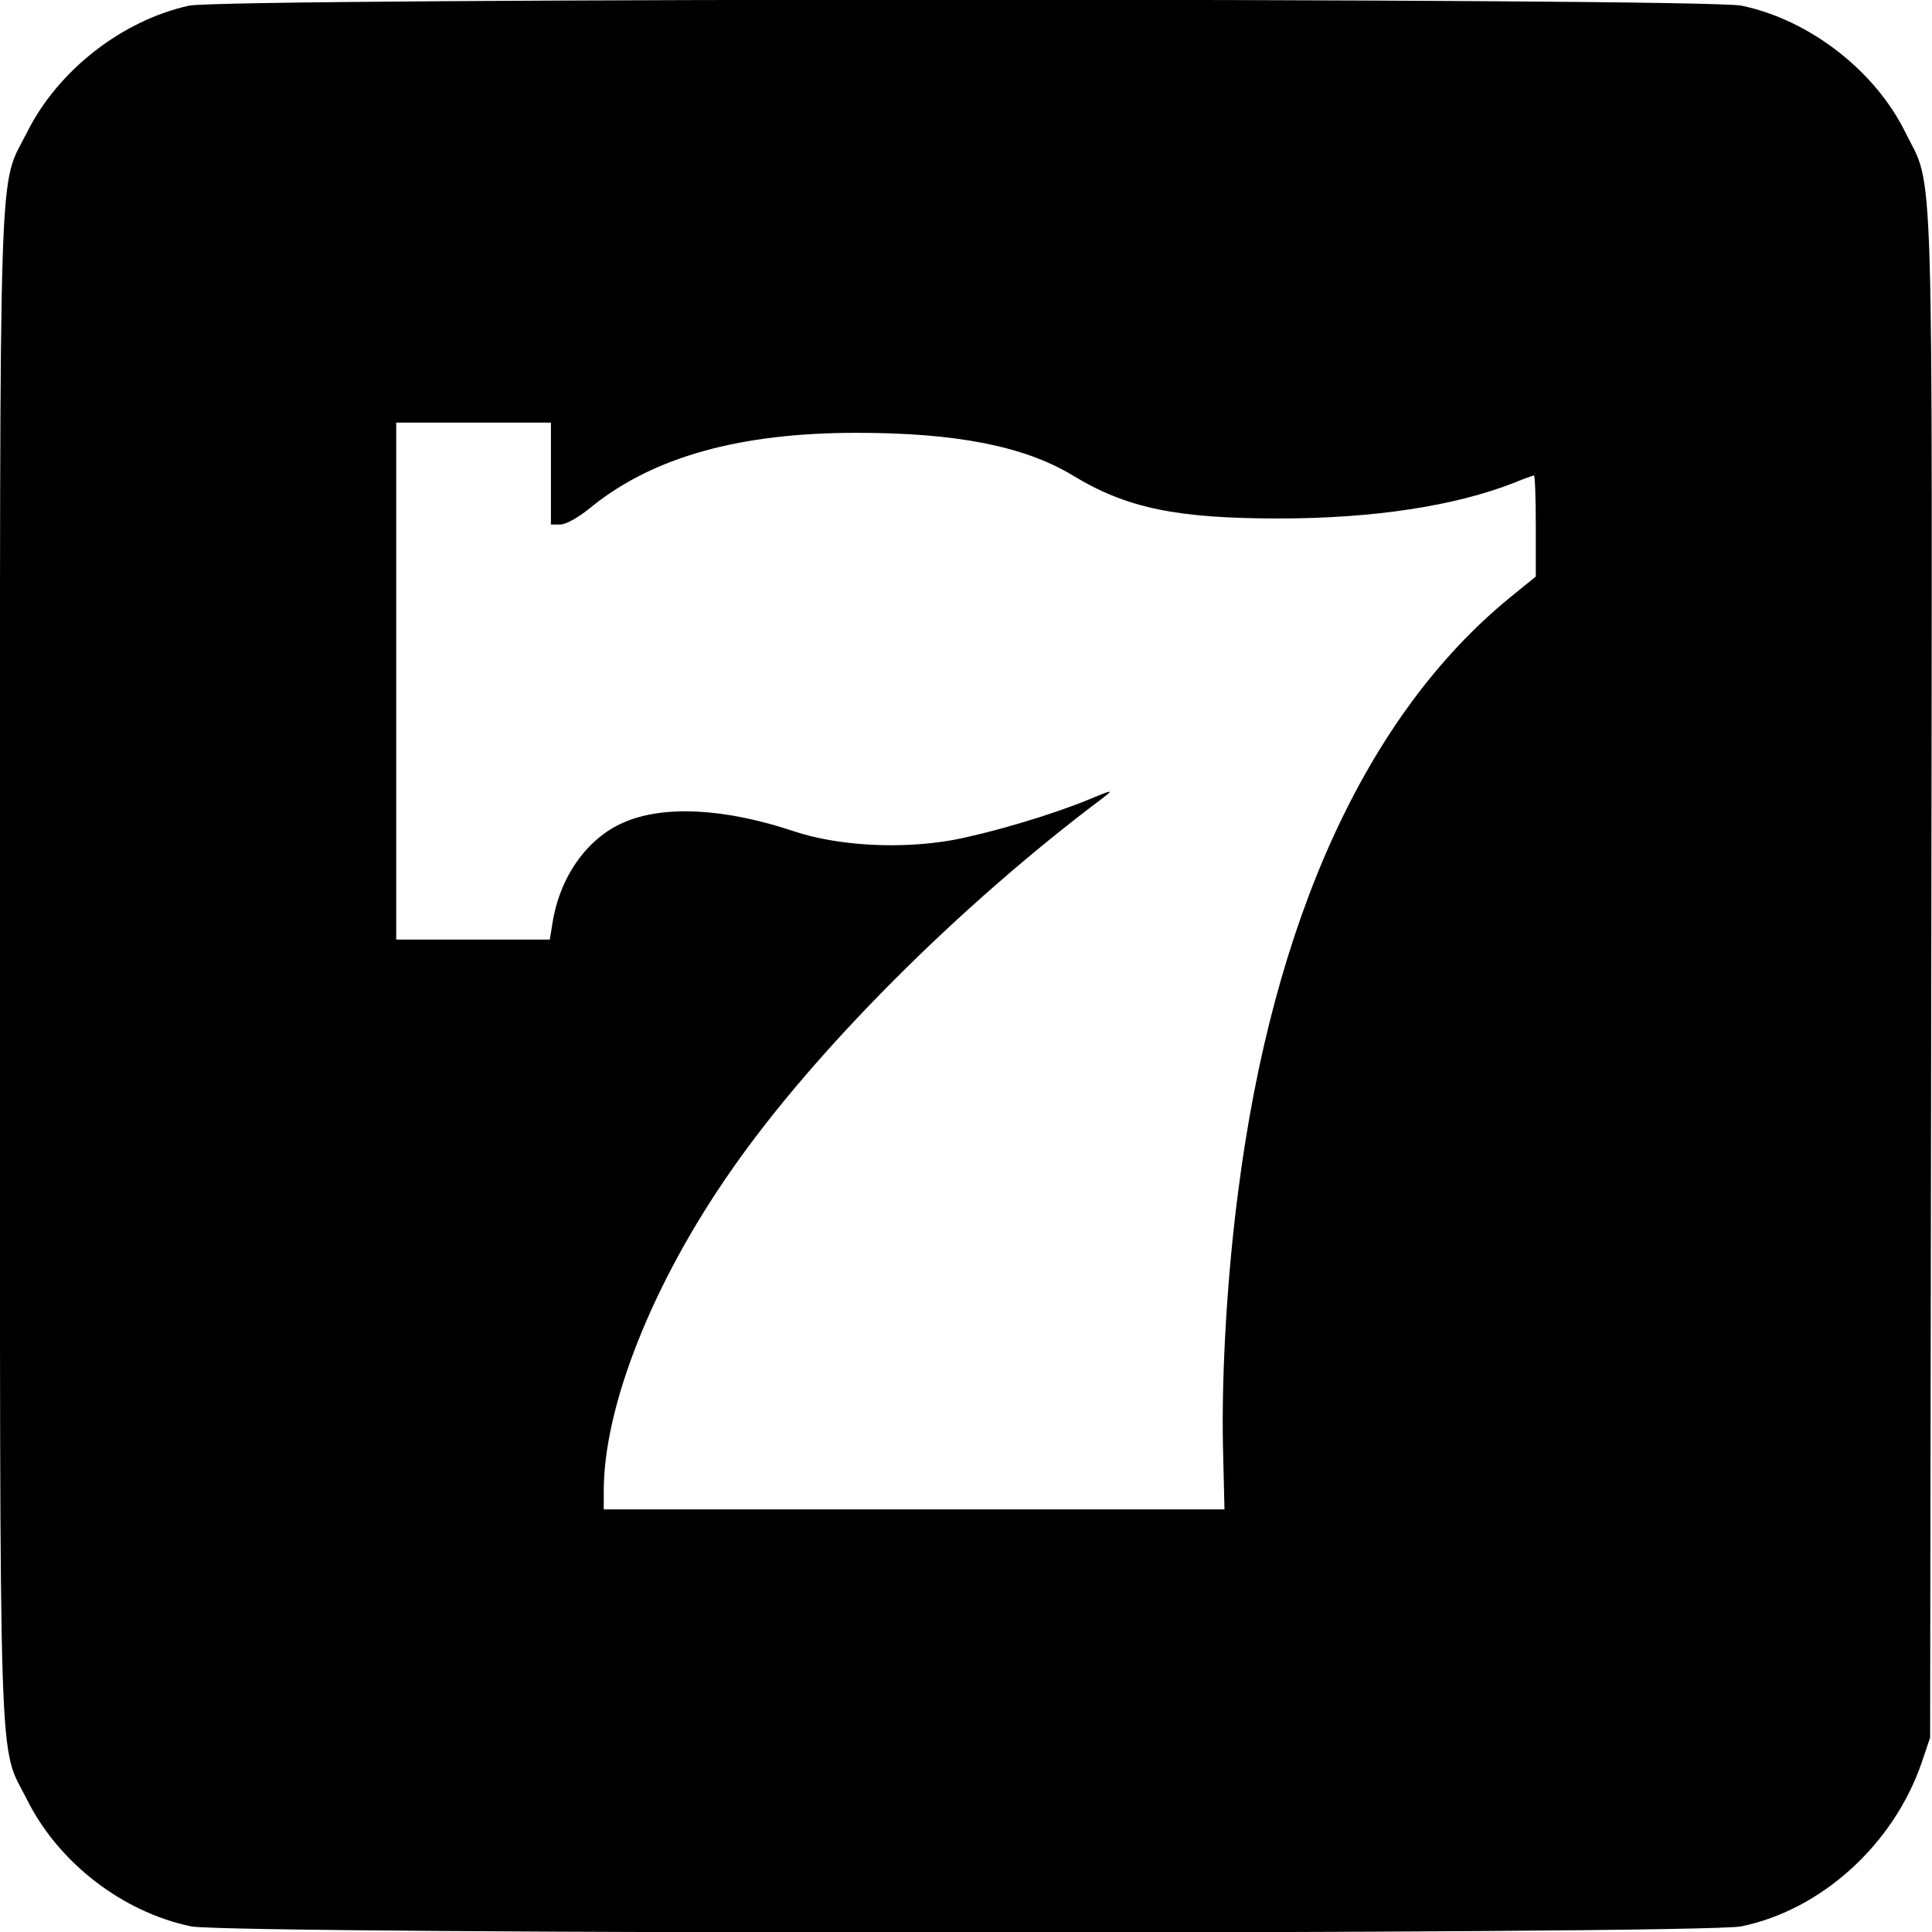
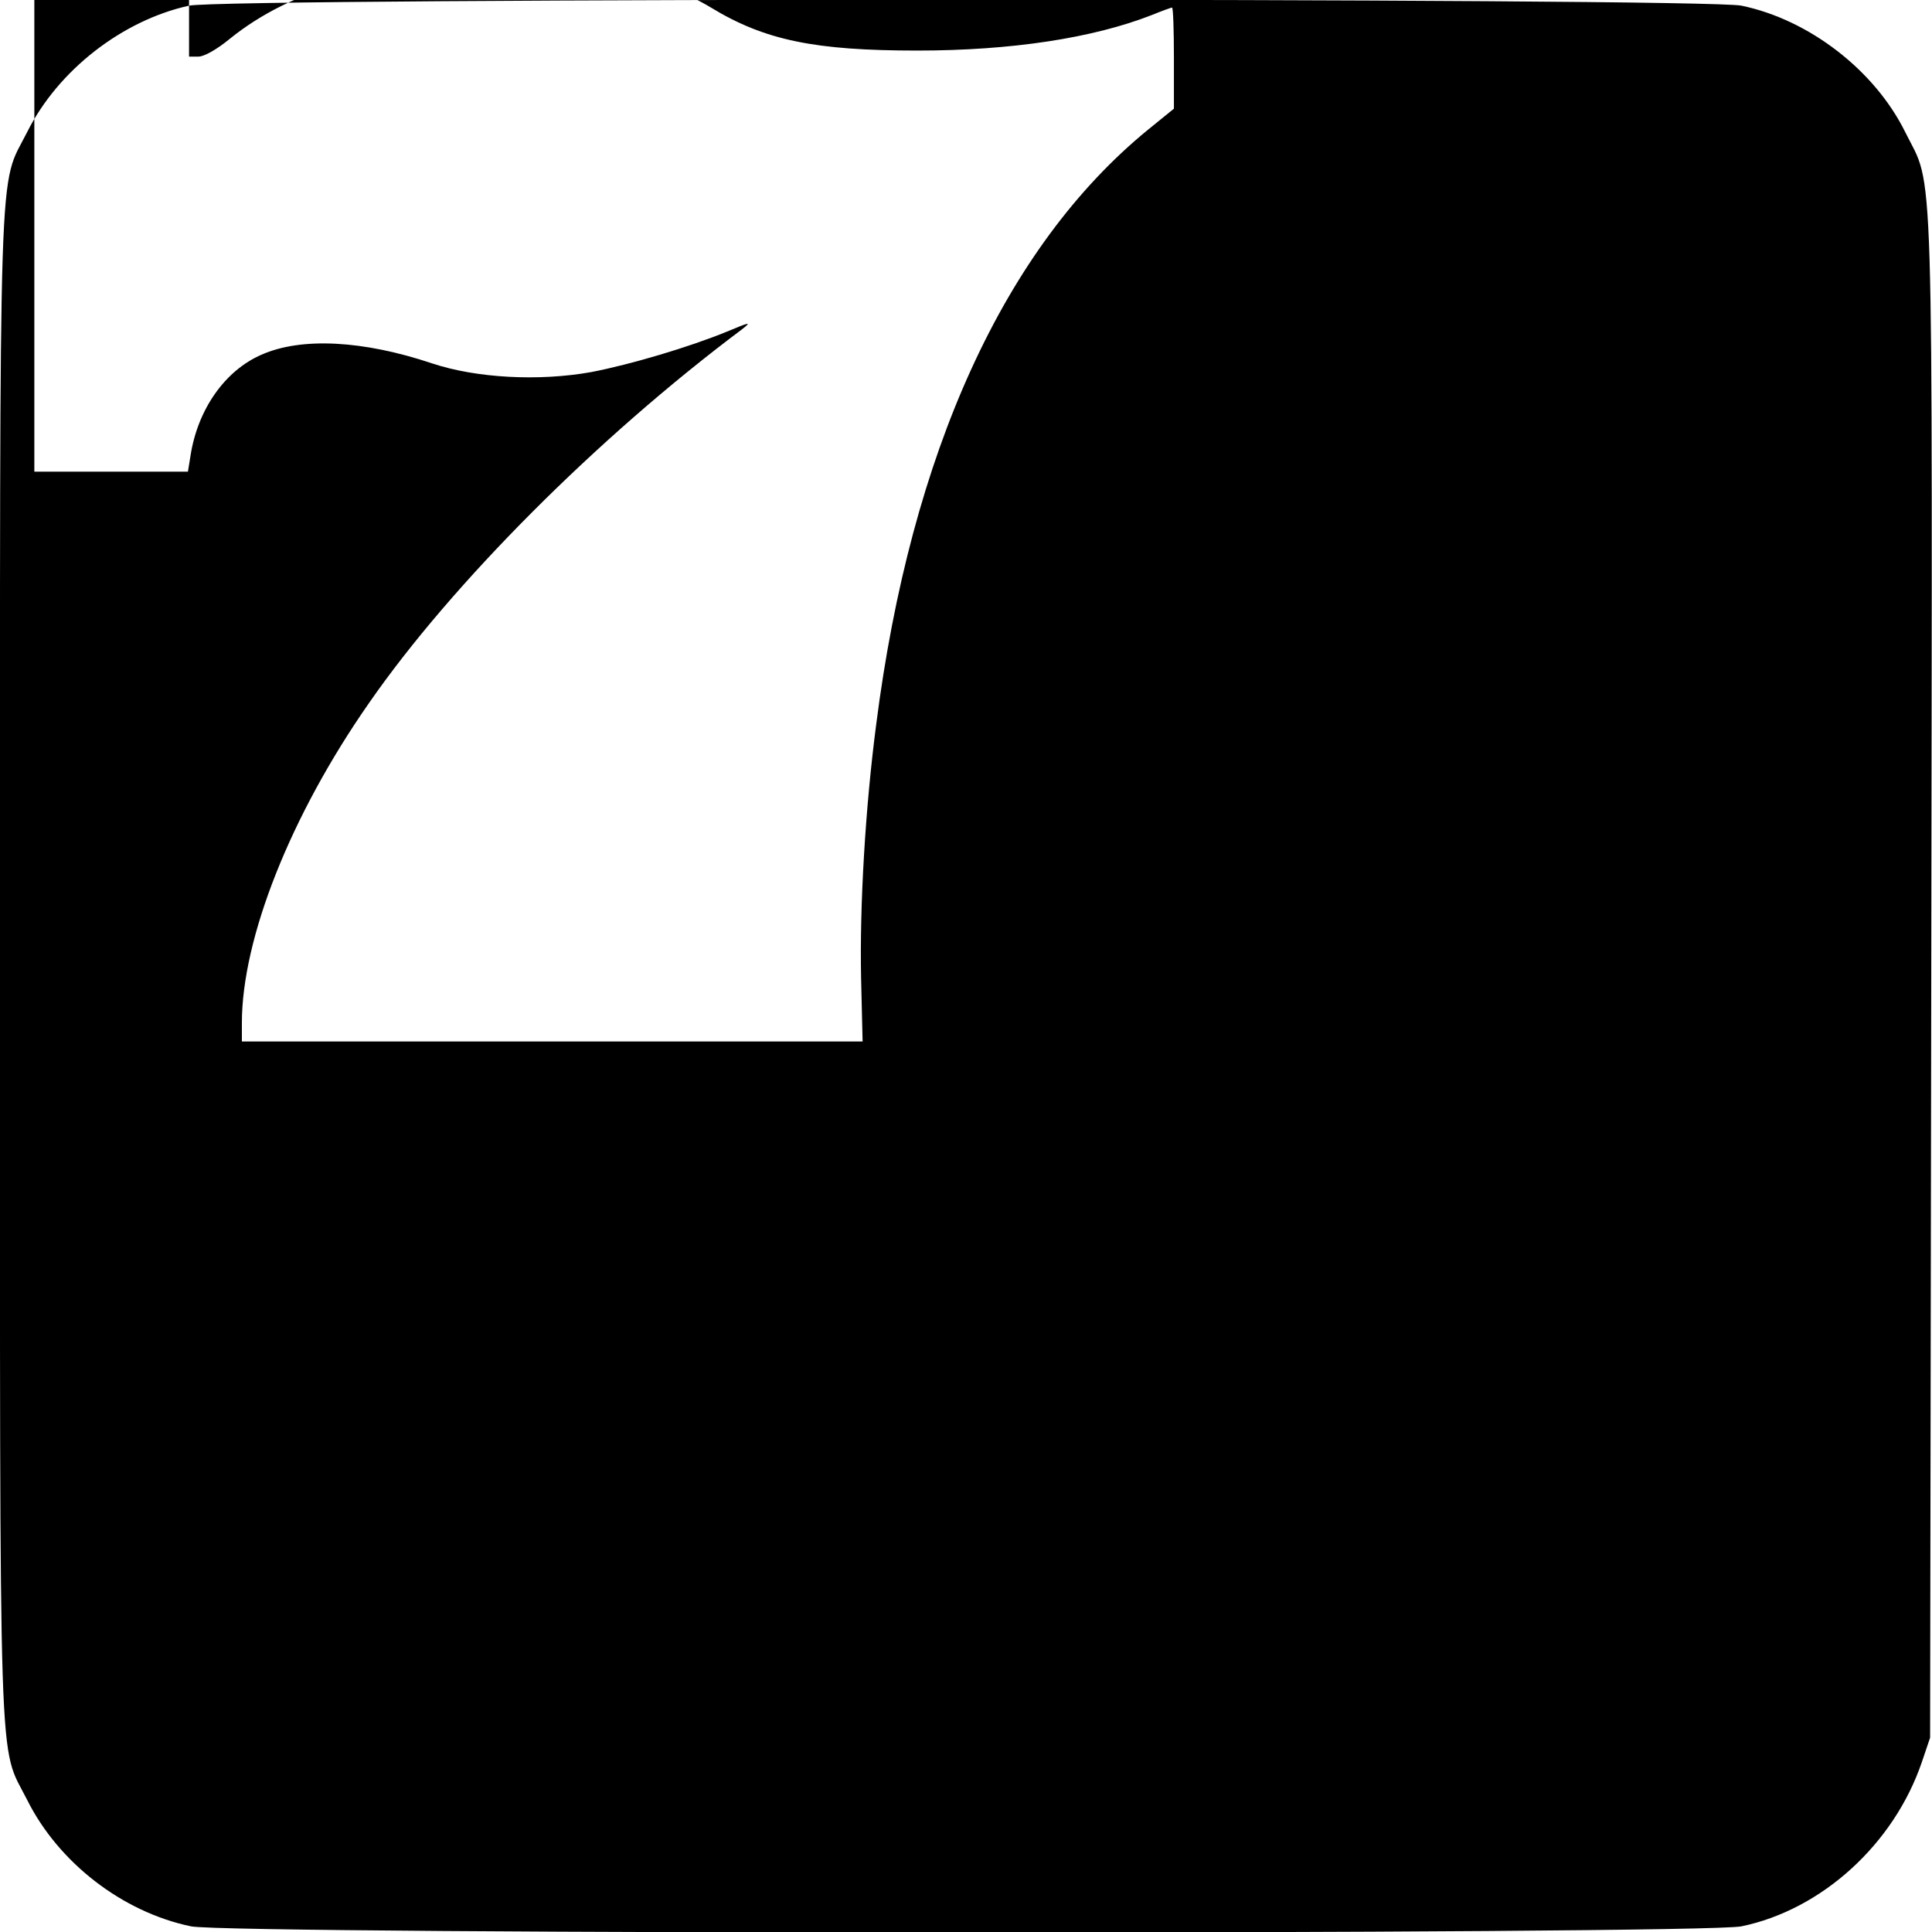
<svg xmlns="http://www.w3.org/2000/svg" version="1.0" width="512pt" height="512pt" viewBox="0 0 512 512" preserveAspectRatio="xMidYMid meet">
  <g transform="translate(0,512) scale(0.1,-0.1)" fill="#000000" stroke="none">
-     <path d="M501 5105 c-177 -39 -347 -171 -429 -335 -77 -153 -72 4 -72 -2210 0 -2214 -5 -2057 72 -2210 83 -166 252 -297 434 -335 104 -22 4003 -22 4109 0 213 44 404 218 478 435 l22 65 3 2012 c3 2248 8 2087 -69 2243 -81 164 -255 298 -434 335 -102 21 -4016 21 -4114 0z m959 -1240 l0 -135 25 0 c15 0 49 19 84 48 163 131 391 195 701 195 263 0 444 -35 573 -113 143 -87 276 -114 547 -114 249 0 465 33 621 94 27 11 52 20 54 20 3 0 5 -60 5 -134 l0 -134 -69 -56 c-380 -311 -628 -855 -720 -1576 -29 -222 -44 -480 -40 -673 l4 -167 -822 0 -823 0 0 49 c0 224 129 550 337 848 219 316 605 703 988 990 27 21 22 20 -40 -6 -100 -41 -255 -87 -359 -107 -139 -25 -305 -16 -422 23 -182 61 -346 70 -452 23 -97 -42 -169 -145 -188 -267 l-7 -43 -203 0 -204 0 0 685 0 685 205 0 205 0 0 -135z" />
+     <path d="M501 5105 c-177 -39 -347 -171 -429 -335 -77 -153 -72 4 -72 -2210 0 -2214 -5 -2057 72 -2210 83 -166 252 -297 434 -335 104 -22 4003 -22 4109 0 213 44 404 218 478 435 l22 65 3 2012 c3 2248 8 2087 -69 2243 -81 164 -255 298 -434 335 -102 21 -4016 21 -4114 0z l0 -135 25 0 c15 0 49 19 84 48 163 131 391 195 701 195 263 0 444 -35 573 -113 143 -87 276 -114 547 -114 249 0 465 33 621 94 27 11 52 20 54 20 3 0 5 -60 5 -134 l0 -134 -69 -56 c-380 -311 -628 -855 -720 -1576 -29 -222 -44 -480 -40 -673 l4 -167 -822 0 -823 0 0 49 c0 224 129 550 337 848 219 316 605 703 988 990 27 21 22 20 -40 -6 -100 -41 -255 -87 -359 -107 -139 -25 -305 -16 -422 23 -182 61 -346 70 -452 23 -97 -42 -169 -145 -188 -267 l-7 -43 -203 0 -204 0 0 685 0 685 205 0 205 0 0 -135z" />
  </g>
</svg>